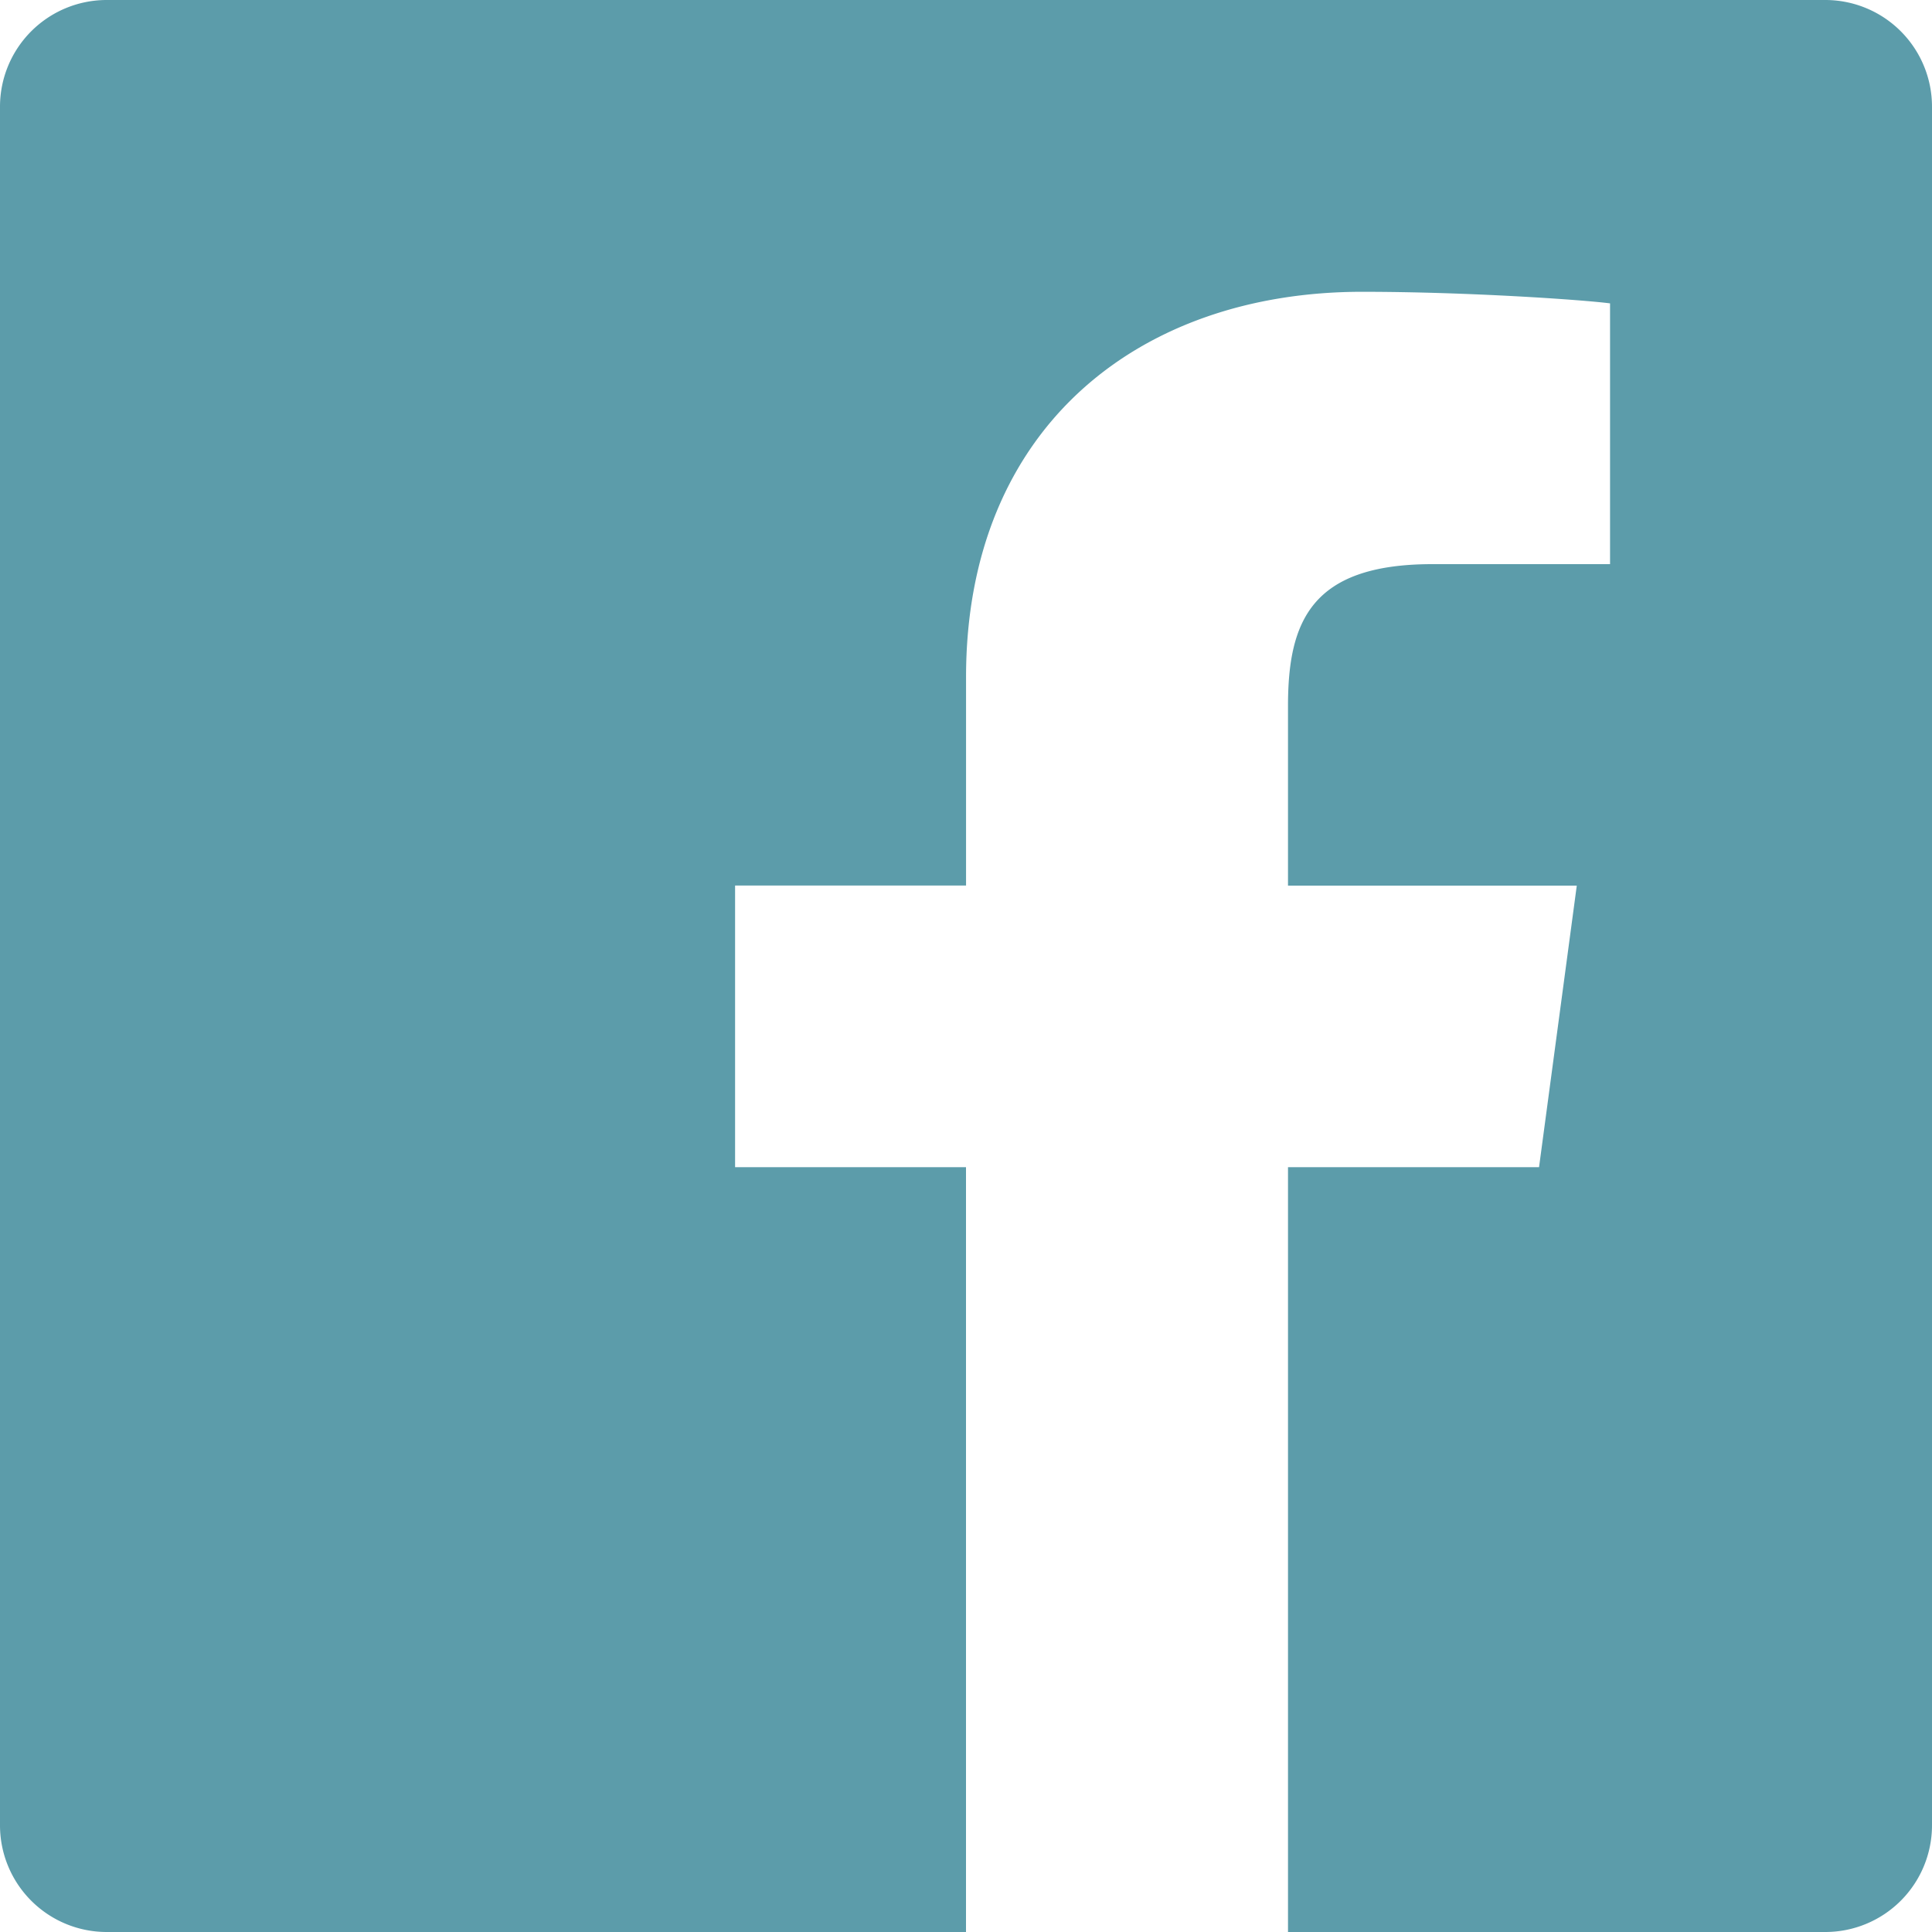
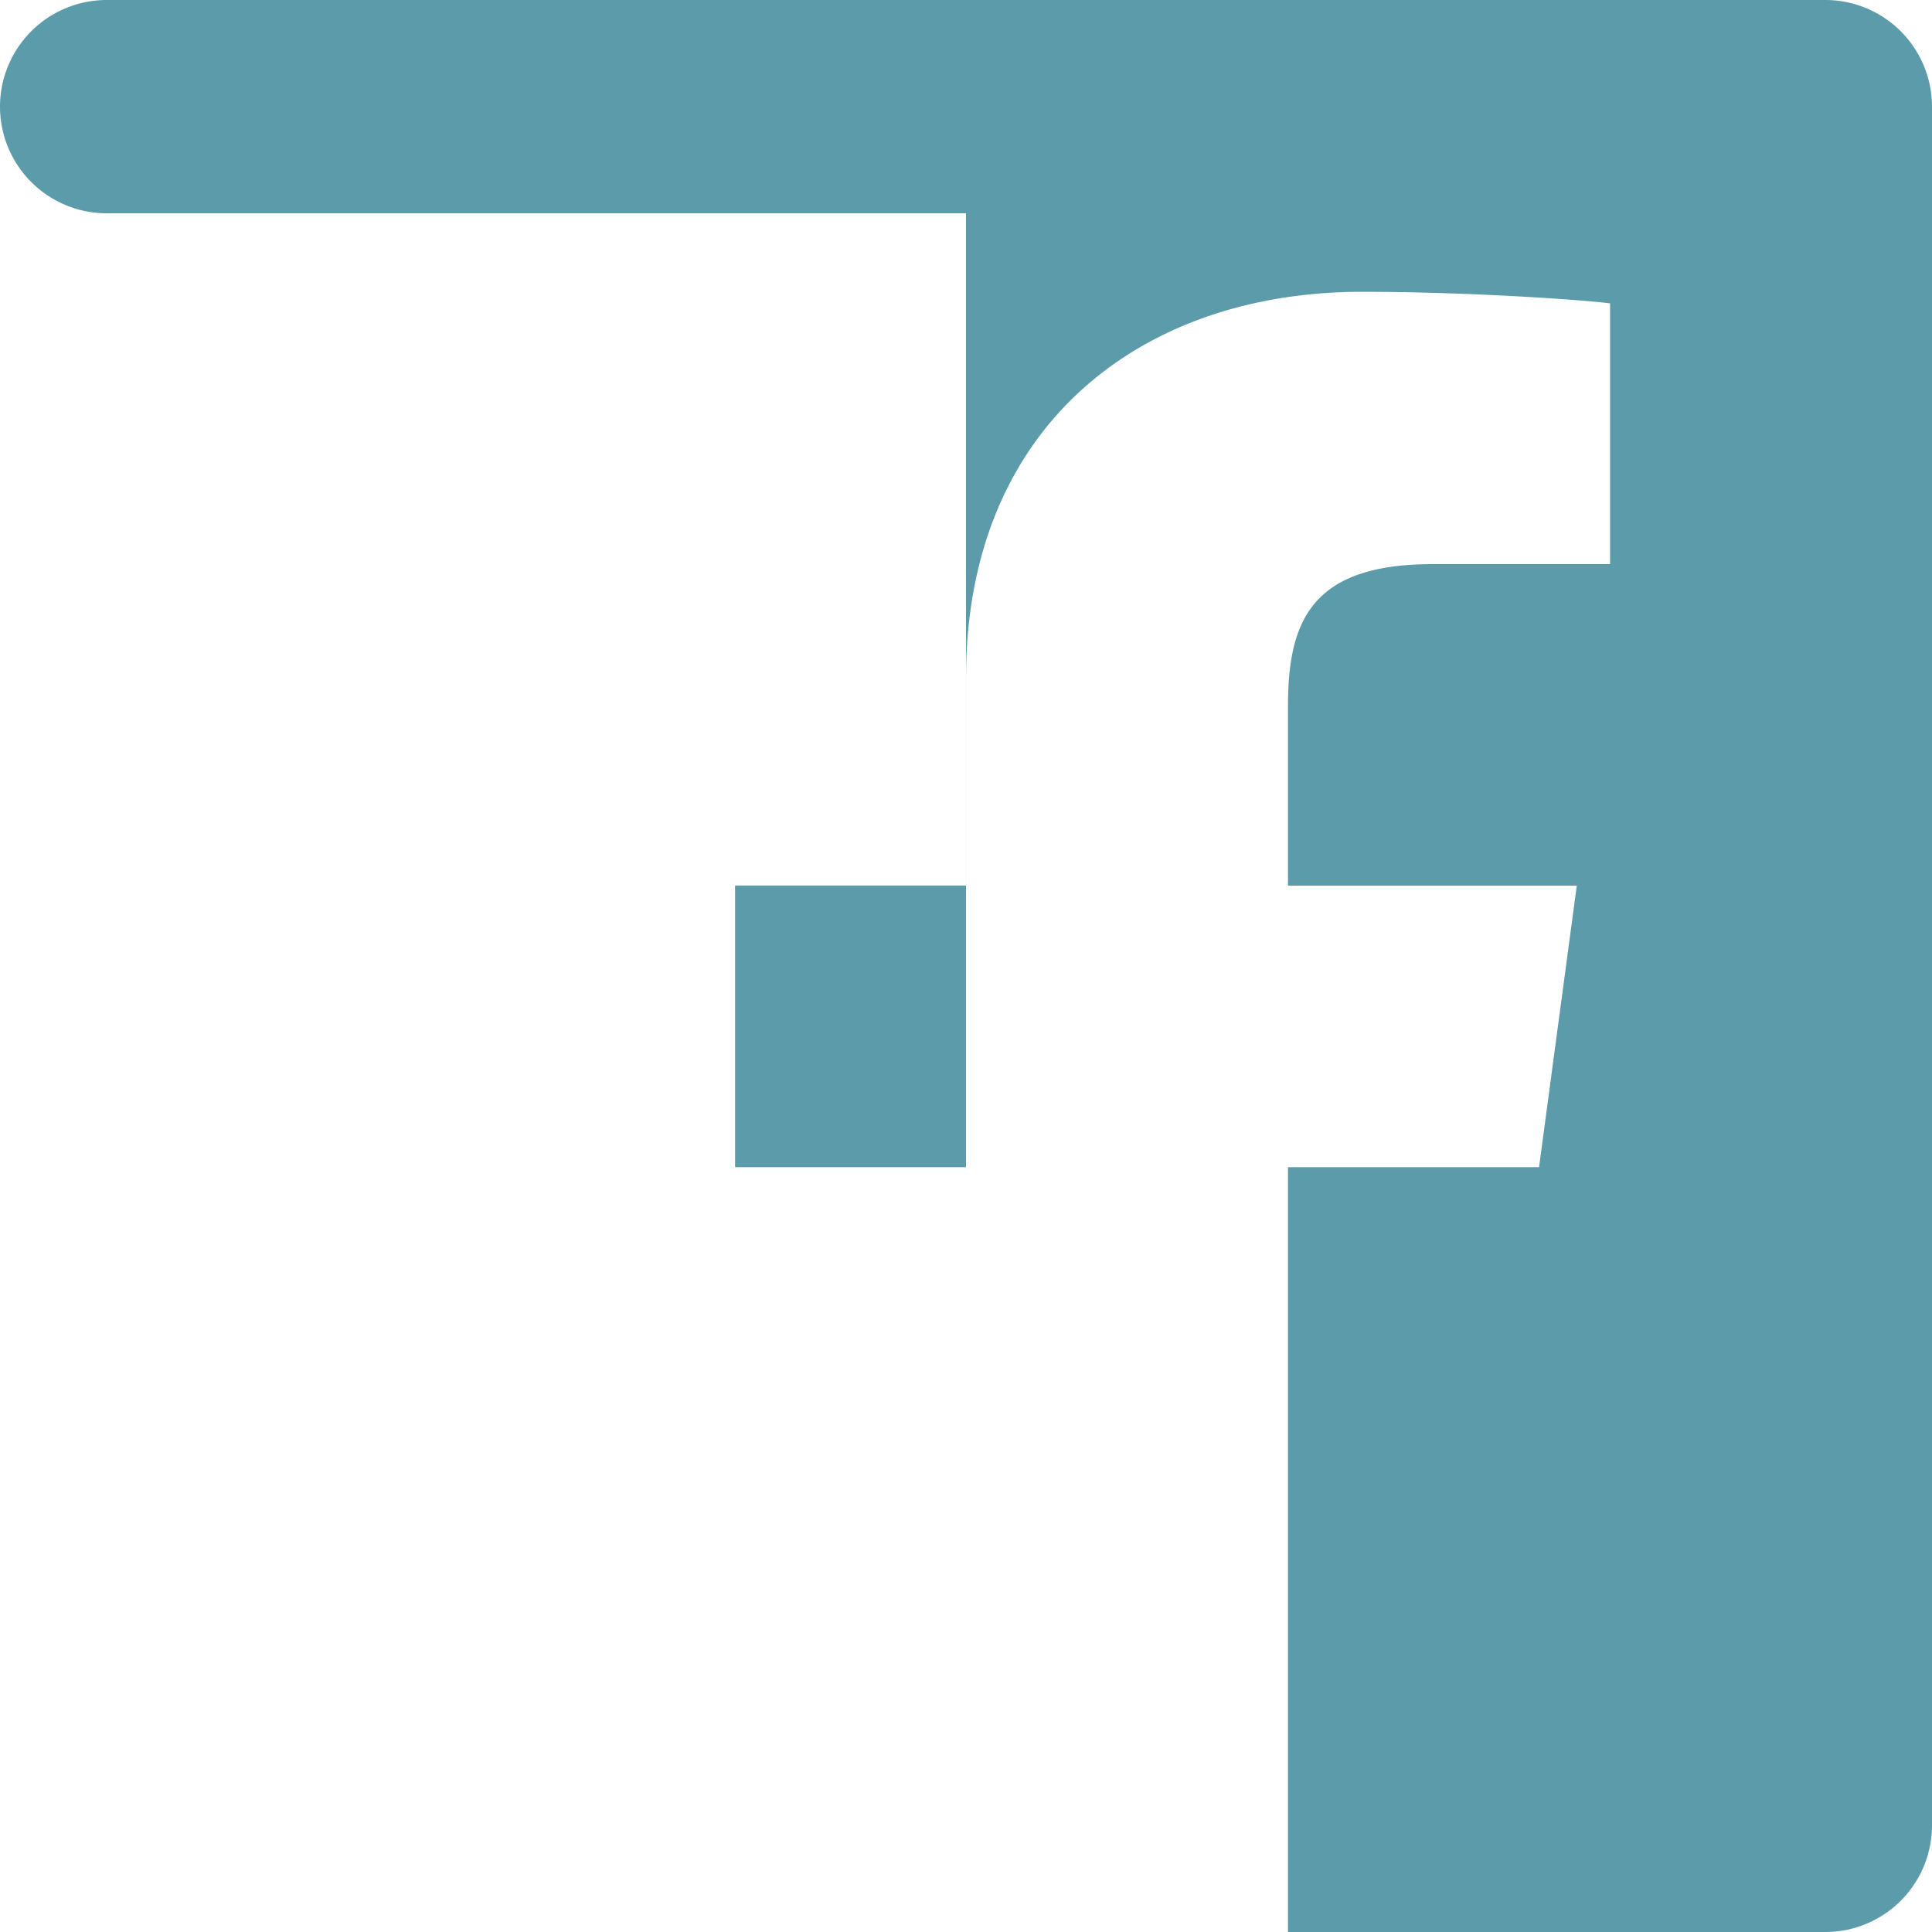
<svg xmlns="http://www.w3.org/2000/svg" width="39.726" height="39.726" viewBox="0 0 39.726 39.726">
-   <path id="Icon_ionic-logo-facebook" data-name="Icon ionic-logo-facebook" d="M42.033,4.5H6.693A2.194,2.194,0,0,0,4.5,6.693v35.34a2.194,2.194,0,0,0,2.193,2.193h17.67V28.5H19.615V22.708h4.749V18.425c0-5.131,3.559-7.925,8.142-7.925,2.193,0,4.552.166,5.1.238V16.1H33.953c-2.493,0-2.969,1.179-2.969,2.917v3.693h5.938L36.146,28.5H30.984V44.226H42.033a2.194,2.194,0,0,0,2.193-2.193V6.693A2.194,2.194,0,0,0,42.033,4.5Z" transform="translate(-4.5 -4.5)" fill="#5C9CAA" />
+   <path id="Icon_ionic-logo-facebook" data-name="Icon ionic-logo-facebook" d="M42.033,4.5H6.693A2.194,2.194,0,0,0,4.5,6.693a2.194,2.194,0,0,0,2.193,2.193h17.67V28.5H19.615V22.708h4.749V18.425c0-5.131,3.559-7.925,8.142-7.925,2.193,0,4.552.166,5.1.238V16.1H33.953c-2.493,0-2.969,1.179-2.969,2.917v3.693h5.938L36.146,28.5H30.984V44.226H42.033a2.194,2.194,0,0,0,2.193-2.193V6.693A2.194,2.194,0,0,0,42.033,4.5Z" transform="translate(-4.5 -4.5)" fill="#5C9CAA" />
</svg>